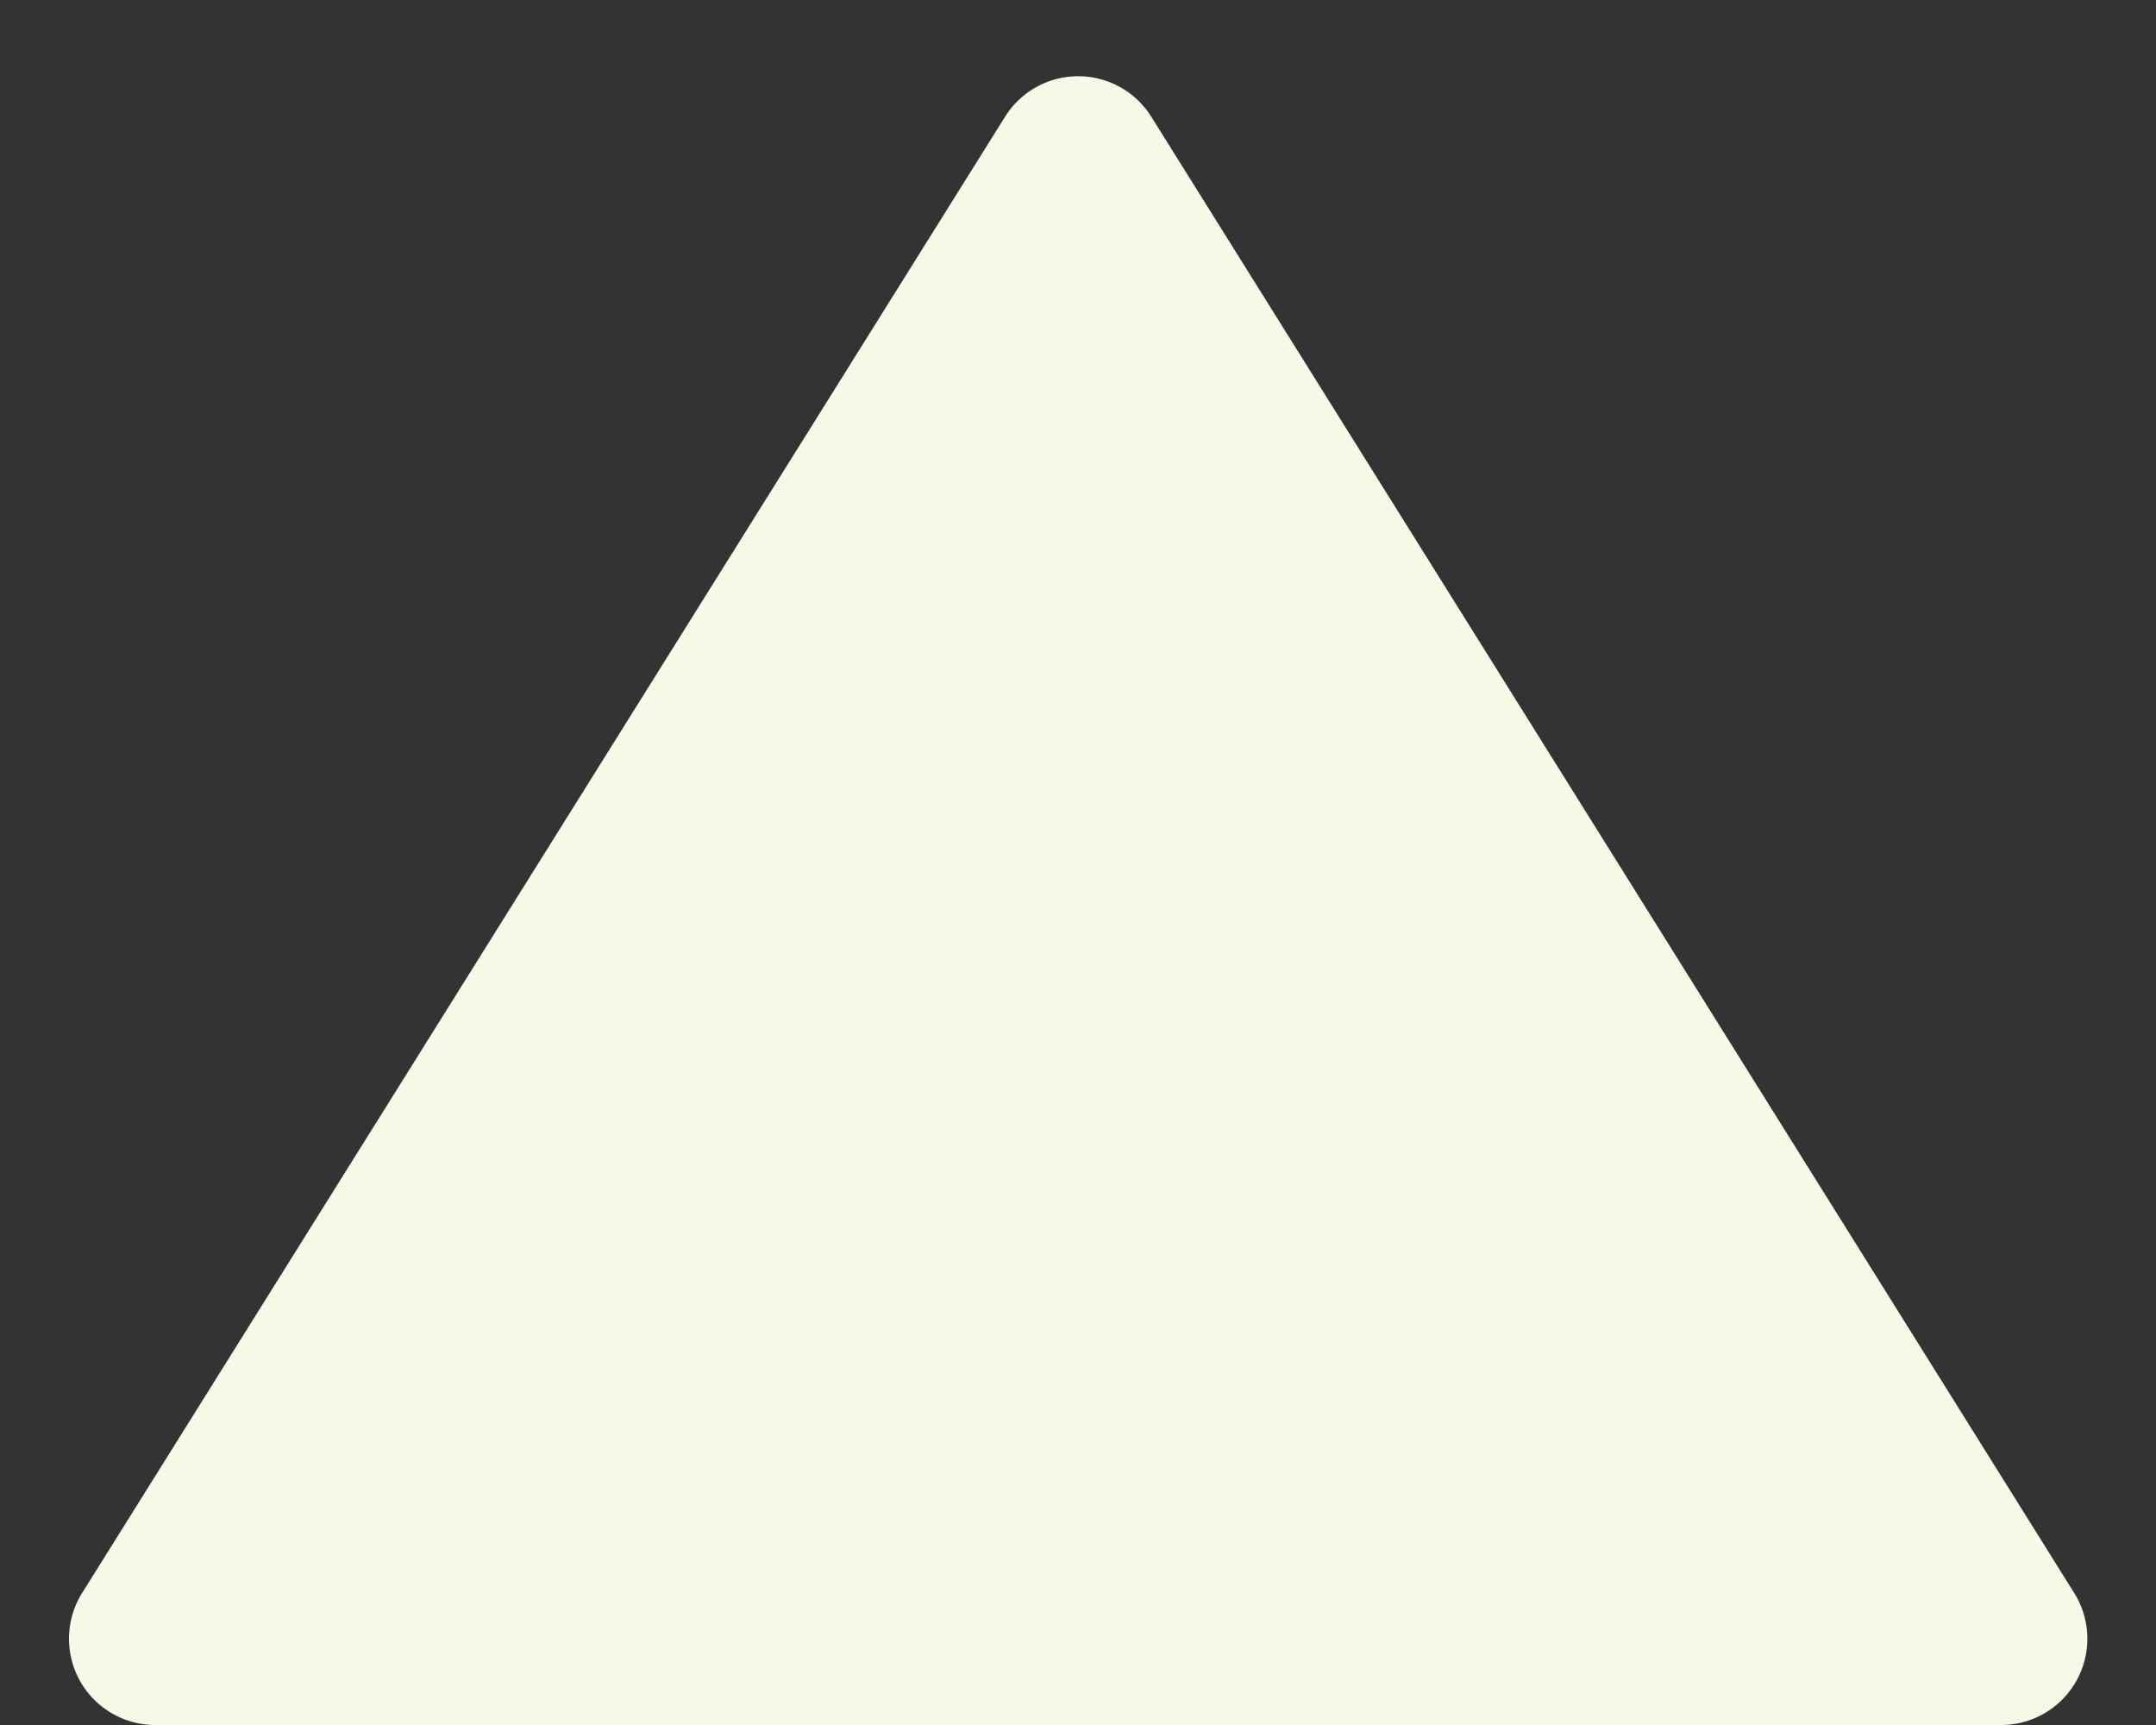
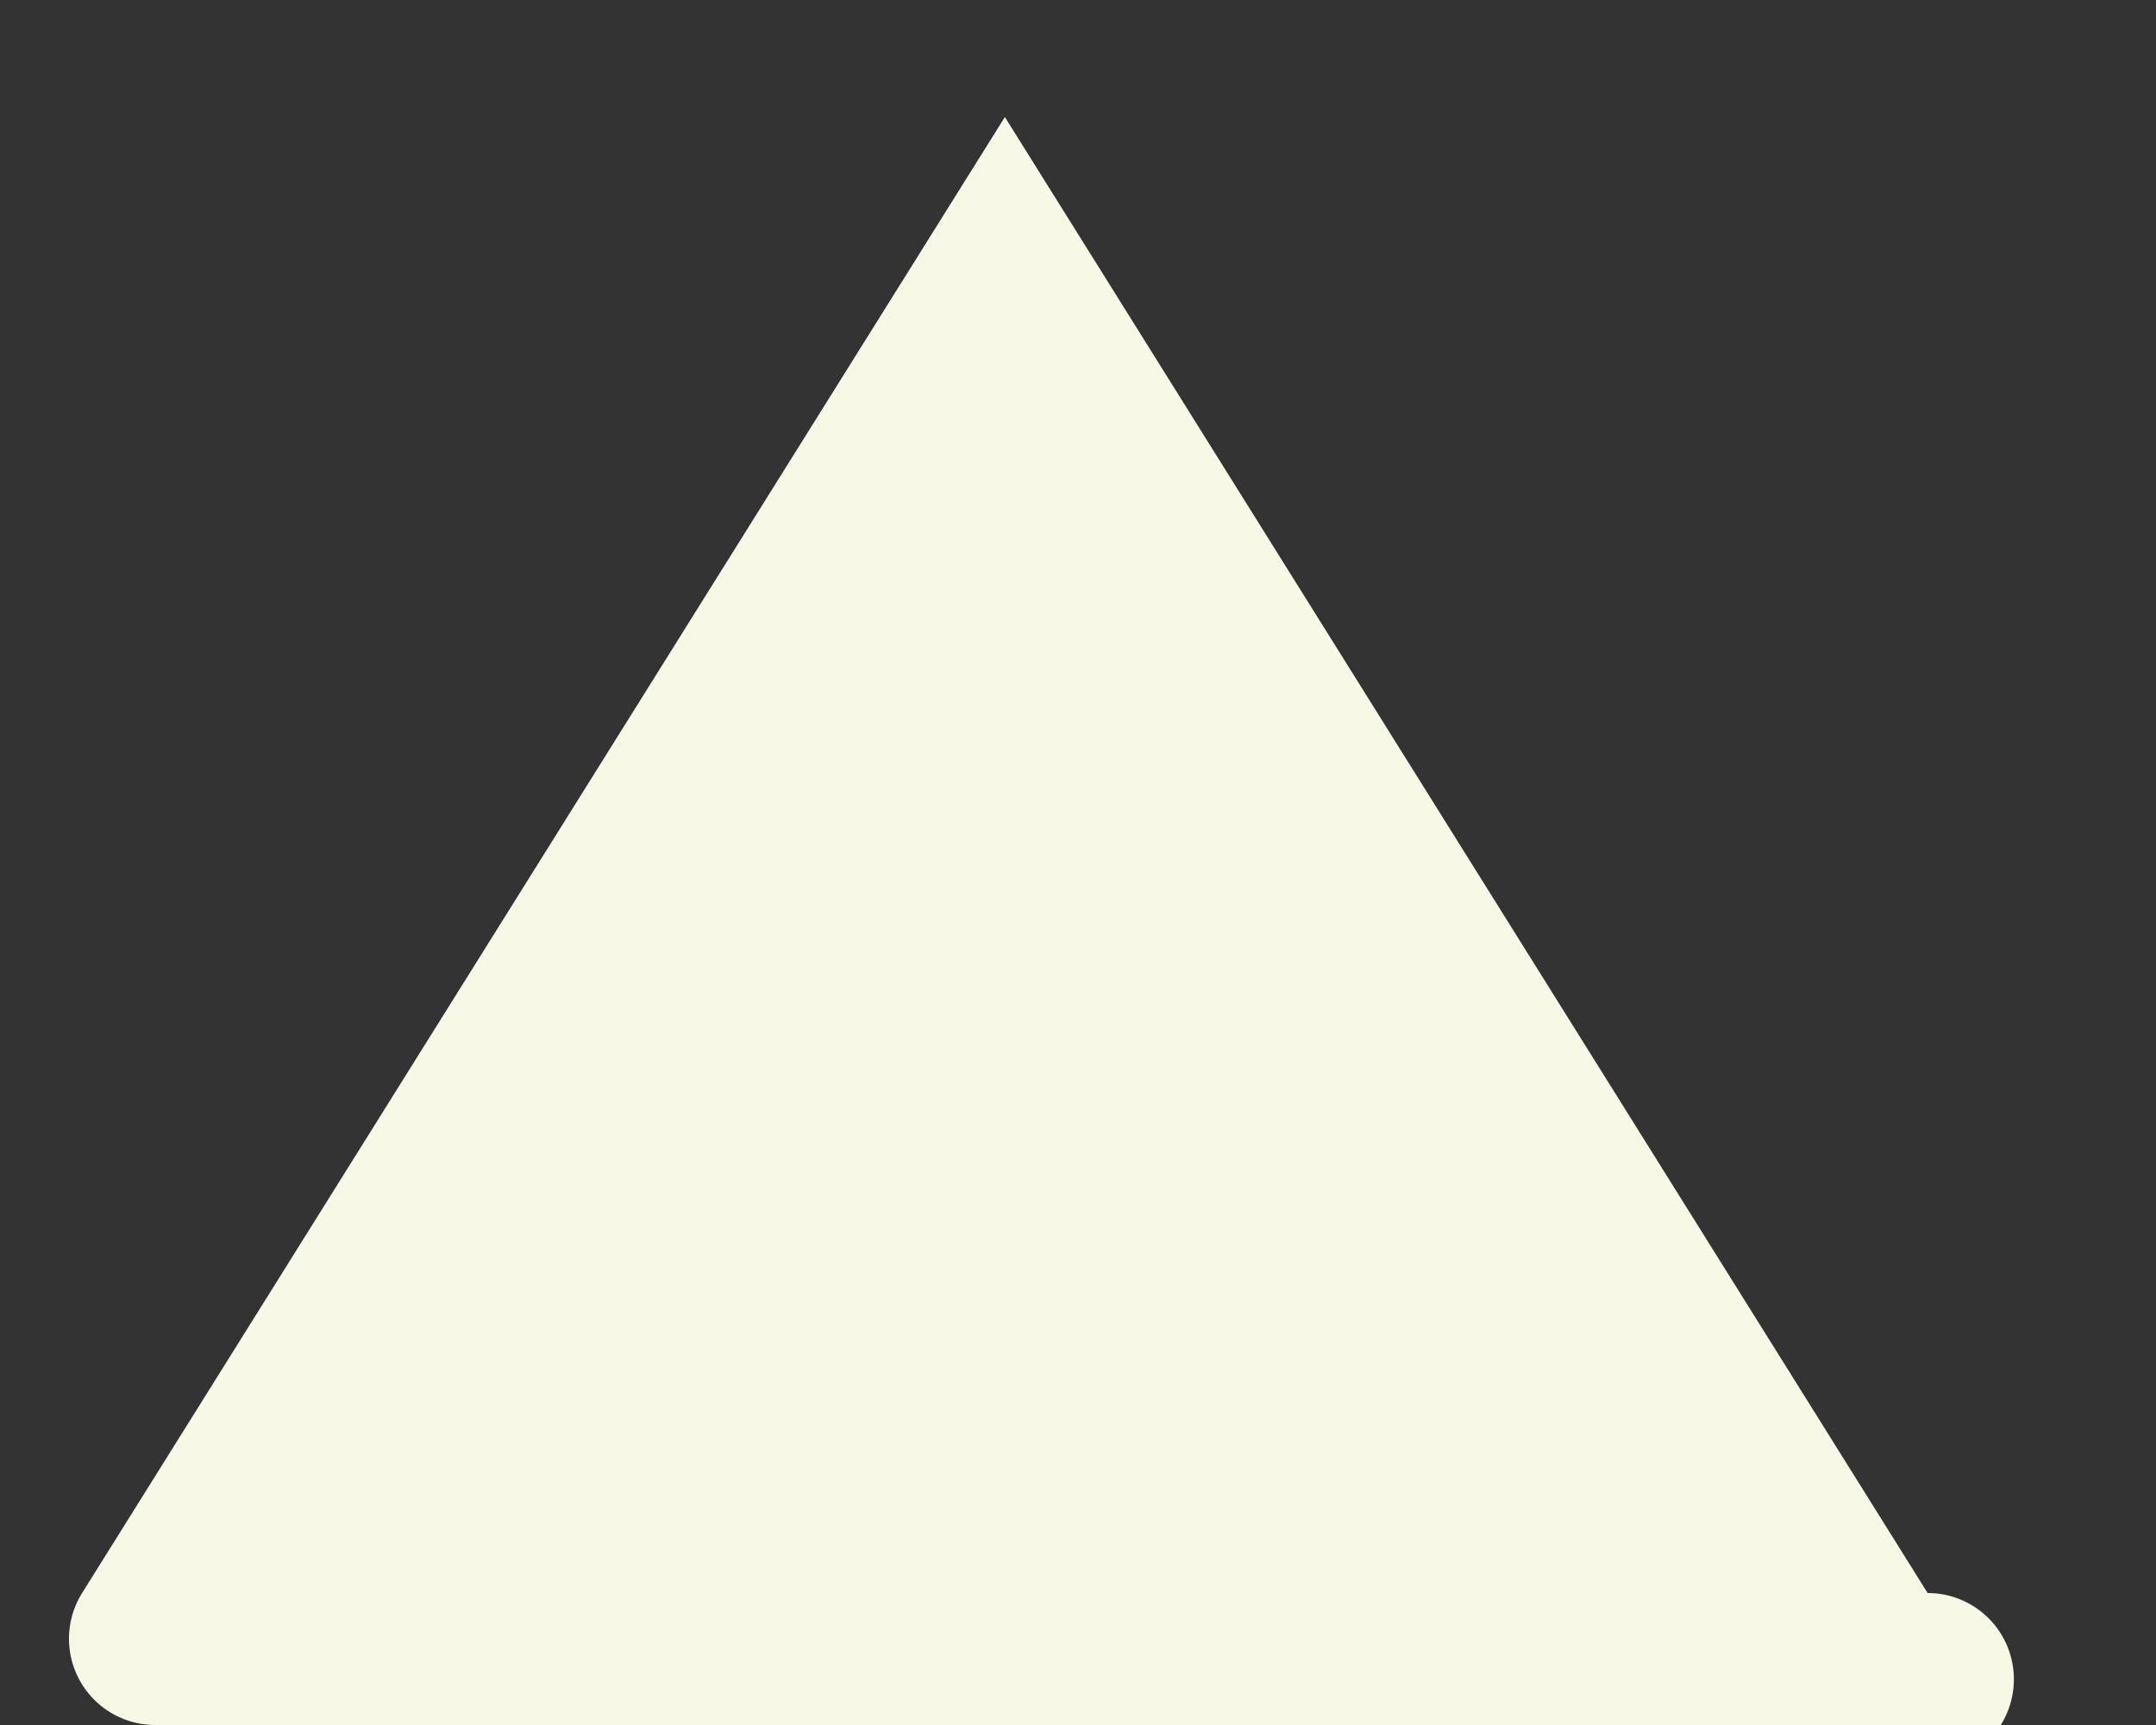
<svg xmlns="http://www.w3.org/2000/svg" width="25" height="20" viewBox="0 0 25 20">
  <rect x="0" y="0" width="25" height="20" fill="#333333" stroke="none" />
-   <path id="Polygon_2" data-name="Polygon 2" d="M11.652,1.357a1,1,0,0,1,1.7,0l10.7,17.113A1,1,0,0,1,23.2,20H1.8a1,1,0,0,1-.848-1.53Z" fill="#f8f8e7" />
+   <path id="Polygon_2" data-name="Polygon 2" d="M11.652,1.357l10.7,17.113A1,1,0,0,1,23.2,20H1.8a1,1,0,0,1-.848-1.53Z" fill="#f8f8e7" />
</svg>